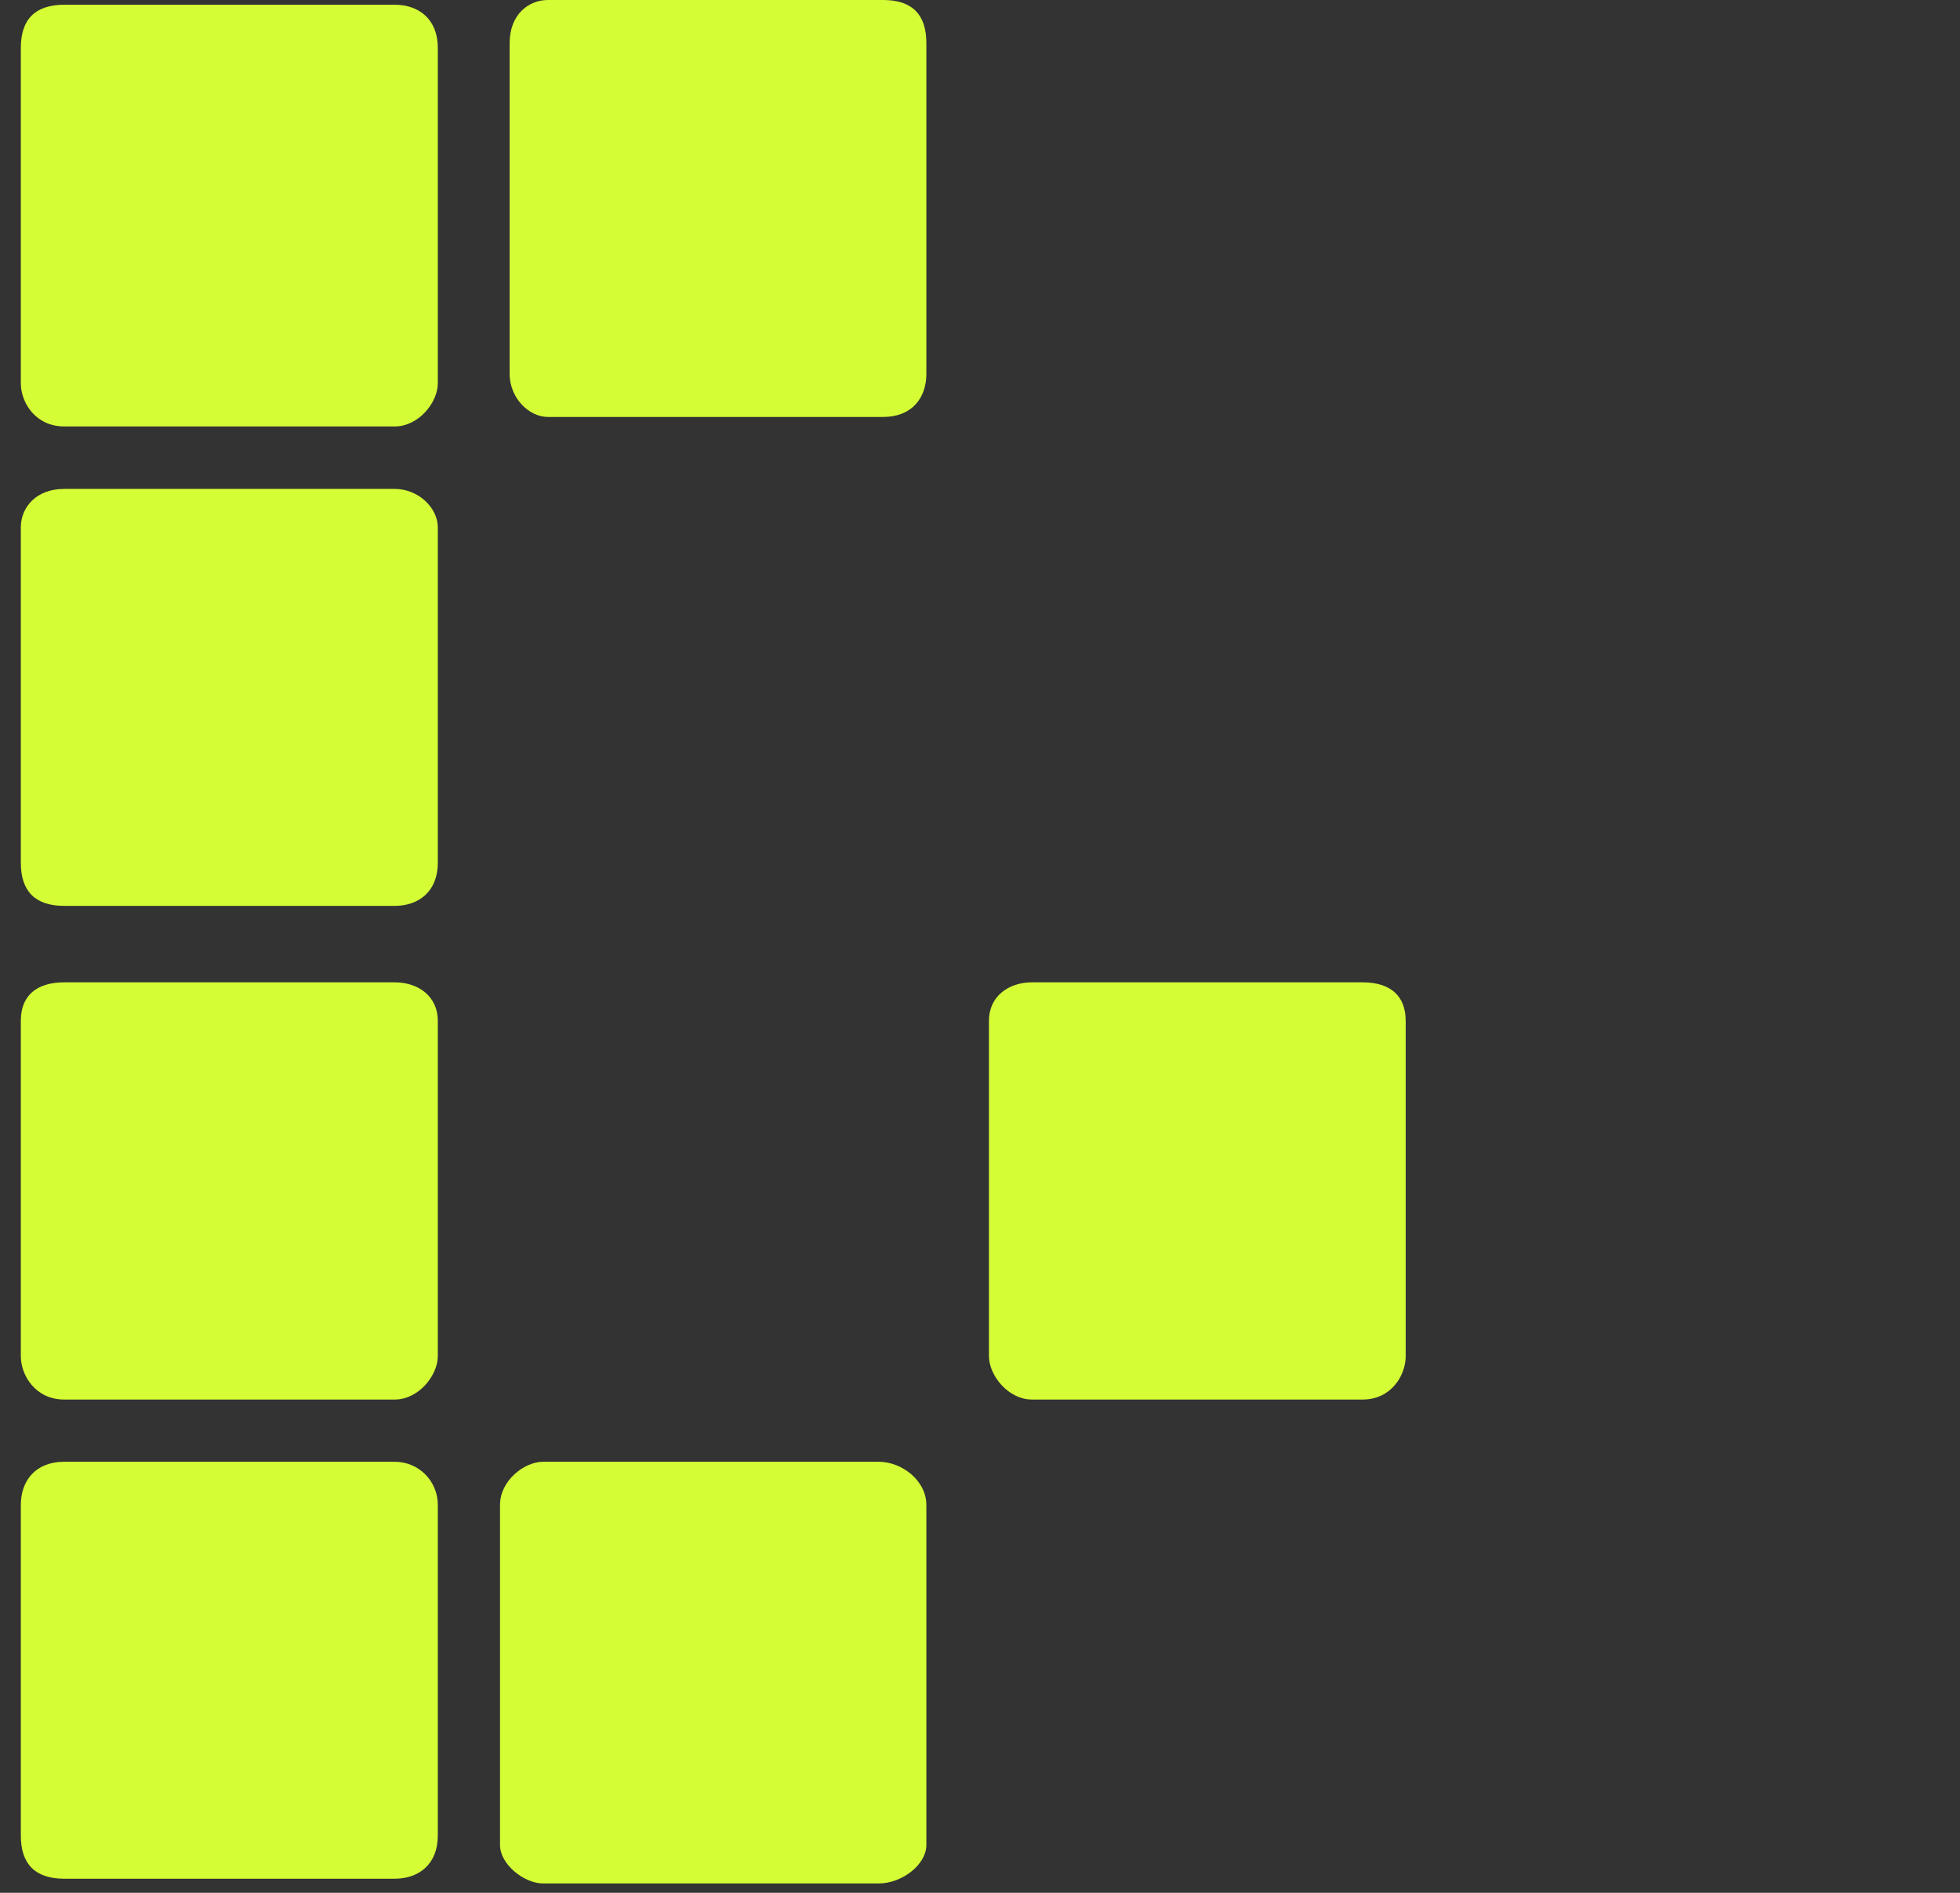
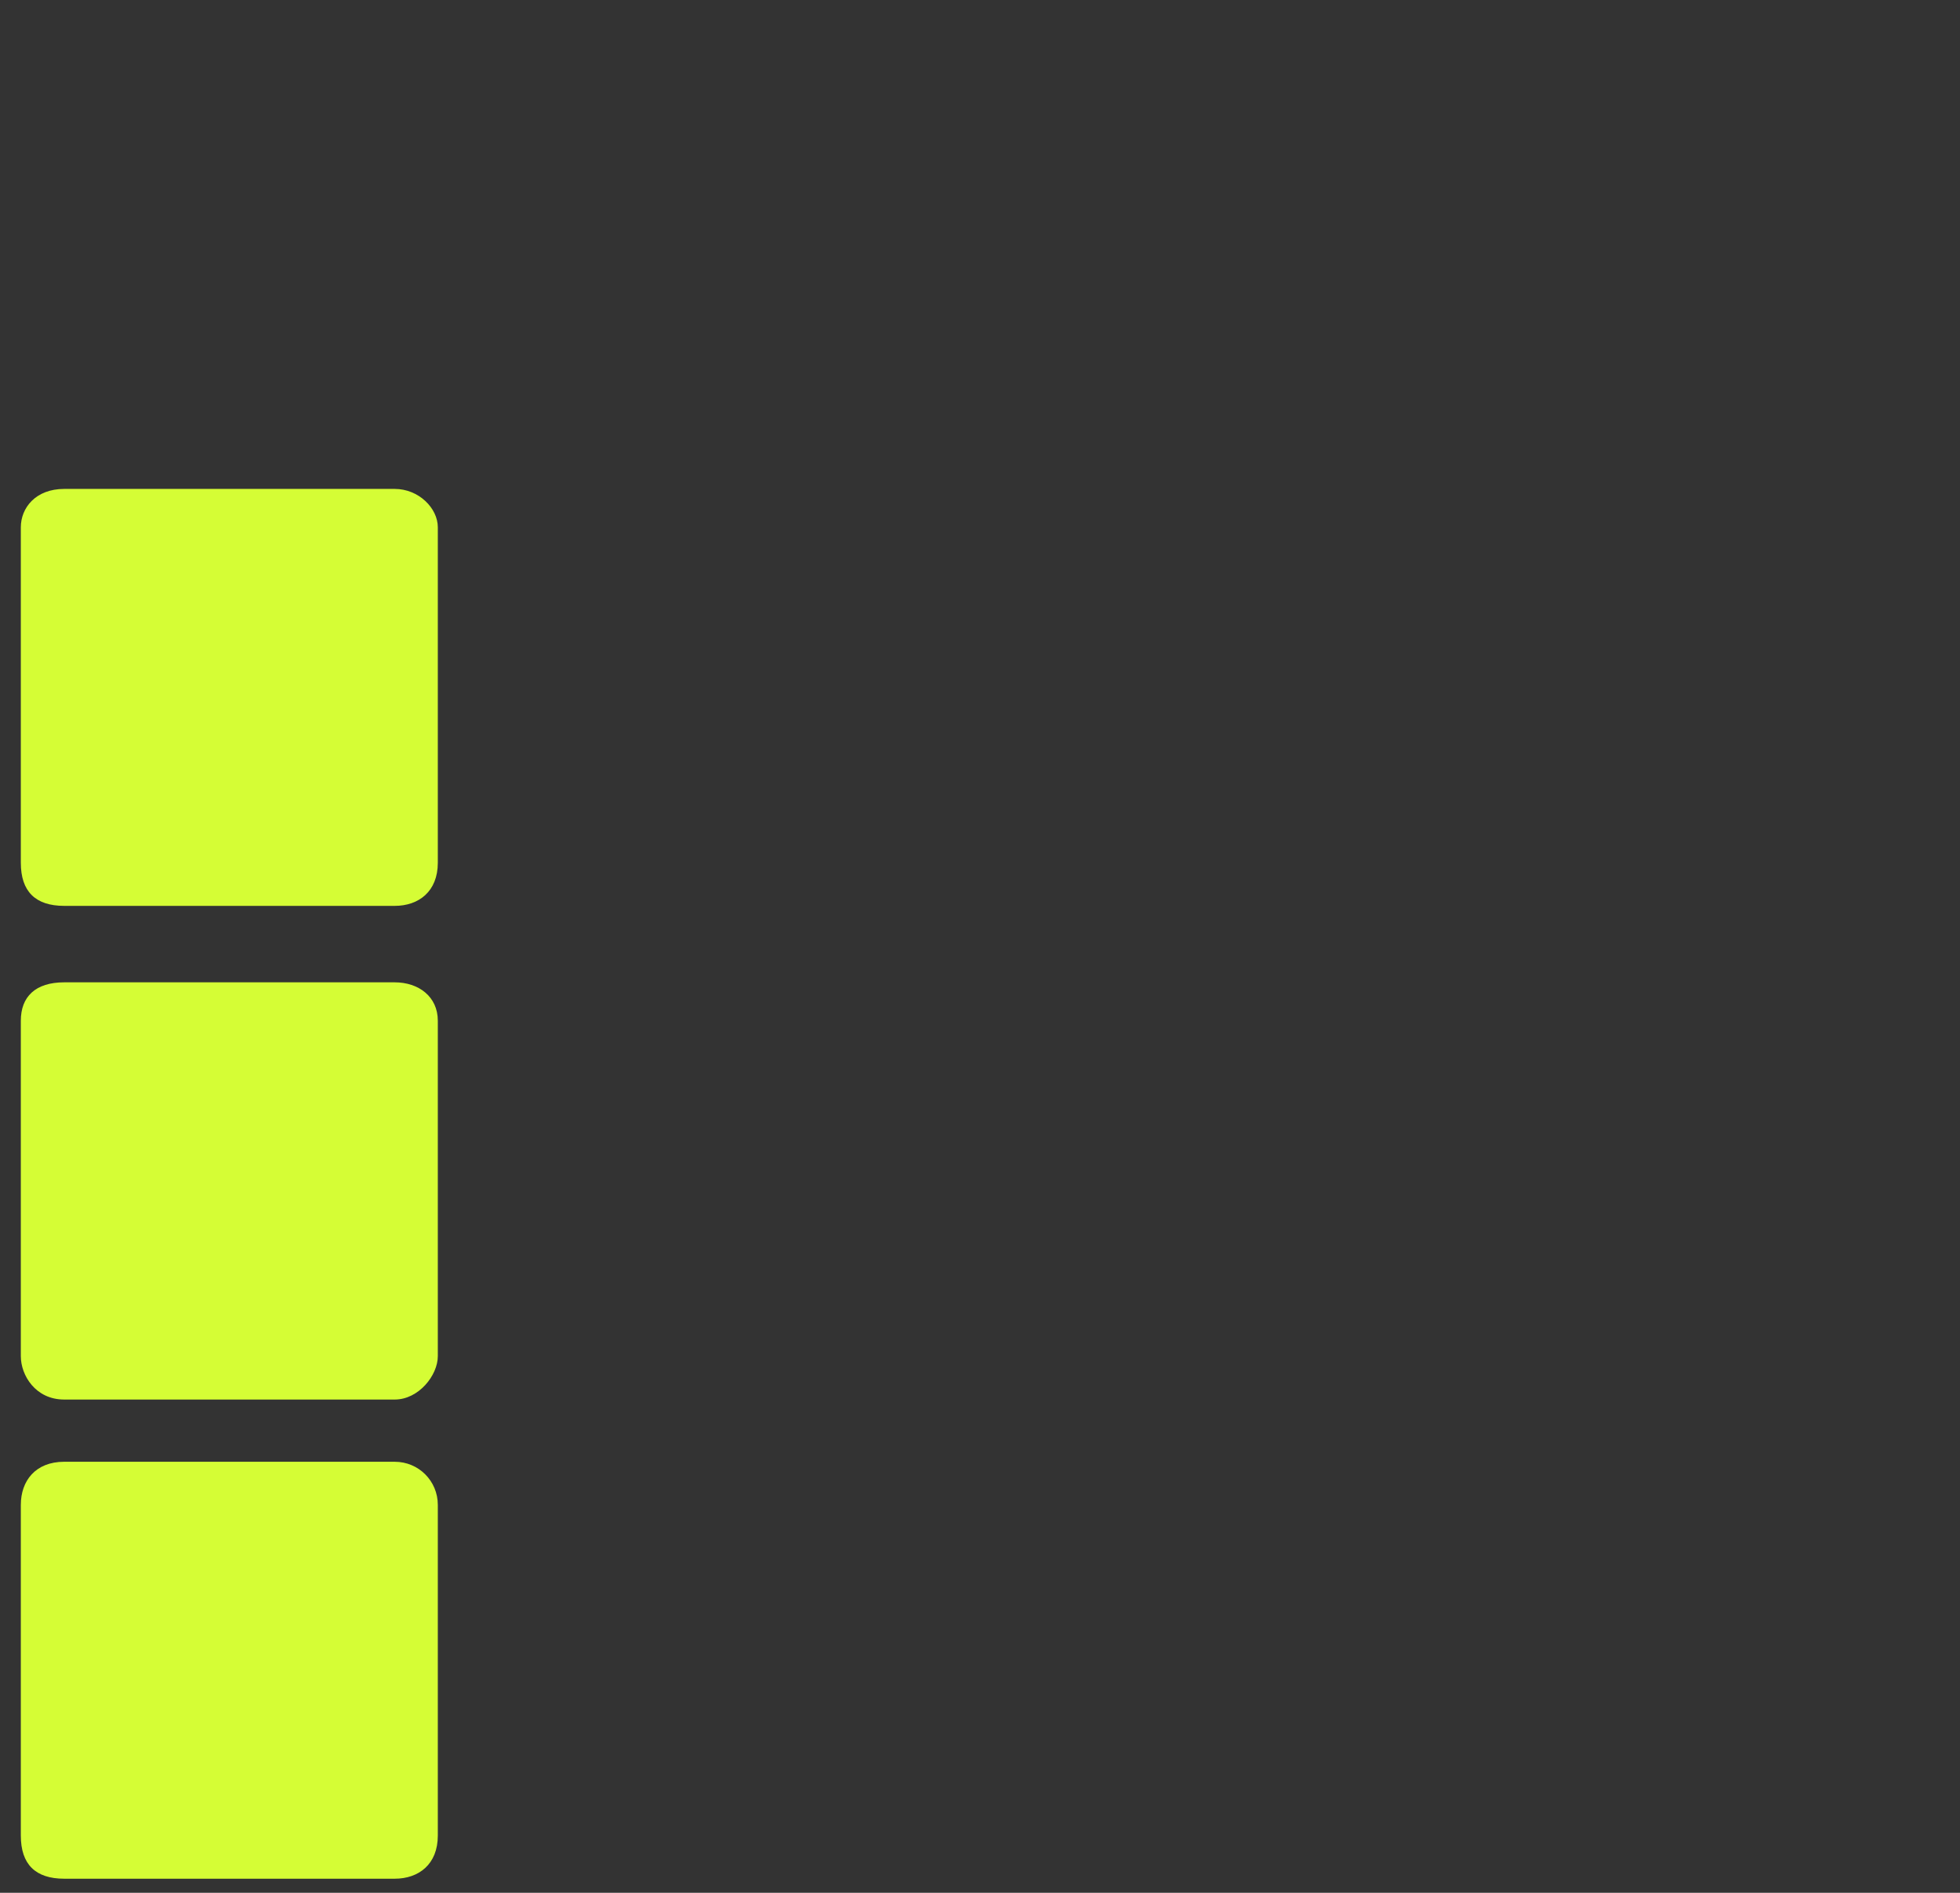
<svg xmlns="http://www.w3.org/2000/svg" id="Layer_1" data-name="Layer 1" viewBox="0 0 148.72 143.59">
  <rect x="0" y="0" width="148.72" height="143.59" fill="#333333" stroke="none" />
  <defs>
    <style>
      .cls-1 {
        fill: none;
      }

      .cls-1, .cls-2 {
        stroke-width: 0px;
      }

      .cls-2 {
        fill: #d5fd35;
      }
    </style>
  </defs>
-   <path class="cls-2" d="M70.29,139.97v-25.81c0-1.81-1.82-3.27-3.63-3.27h-25.45c-1.45,0-3.27,1.45-3.27,3.27v25.81c0,1.45,1.82,2.91,3.27,2.91h25.45c1.81,0,3.63-1.45,3.63-2.91" />
  <path class="cls-2" d="M33.22,139.25v-25.09c0-1.81-1.45-3.27-3.27-3.27H4.87c-2.18,0-3.29,1.45-3.29,3.27v25.09c0,2.18,1.11,3.27,3.29,3.27h25.08c1.82,0,3.27-1.09,3.27-3.27" />
-   <path class="cls-2" d="M106.66,102.88v-25.45c0-1.82-1.09-2.91-3.27-2.91h-25.08c-1.82,0-3.27,1.09-3.27,2.91v25.45c0,1.45,1.45,3.29,3.27,3.29h25.08c2.18,0,3.27-1.84,3.27-3.29" />
  <path class="cls-2" d="M33.22,102.88v-25.45c0-1.82-1.45-2.91-3.27-2.91H4.87c-2.18,0-3.29,1.09-3.29,2.91v25.45c0,1.45,1.11,3.29,3.29,3.29h25.08c1.82,0,3.27-1.84,3.27-3.29" />
  <path class="cls-2" d="M33.22,65.45v-25.45c0-1.45-1.45-2.91-3.27-2.91H4.87c-2.18,0-3.29,1.45-3.29,2.91v25.45c0,2.18,1.11,3.27,3.29,3.27h25.08c1.82,0,3.27-1.09,3.27-3.27" />
-   <path class="cls-2" d="M33.22,29.08V3.63c0-2.18-1.45-3.27-3.27-3.27H4.87c-2.18,0-3.29,1.09-3.29,3.27v25.45c0,1.45,1.11,3.27,3.29,3.27h25.08c1.82,0,3.27-1.82,3.27-3.27" />
-   <path class="cls-2" d="M70.29,28.35V3.27C70.29,1.09,69.2,0,67.02,0h-25.45c-1.45,0-2.9,1.09-2.9,3.27v25.09c0,1.82,1.45,3.27,2.9,3.27h25.45c2.18,0,3.27-1.45,3.27-3.27" />
-   <rect class="cls-1" x="0" y="2.15" width="148.72" height="141.44" />
</svg>